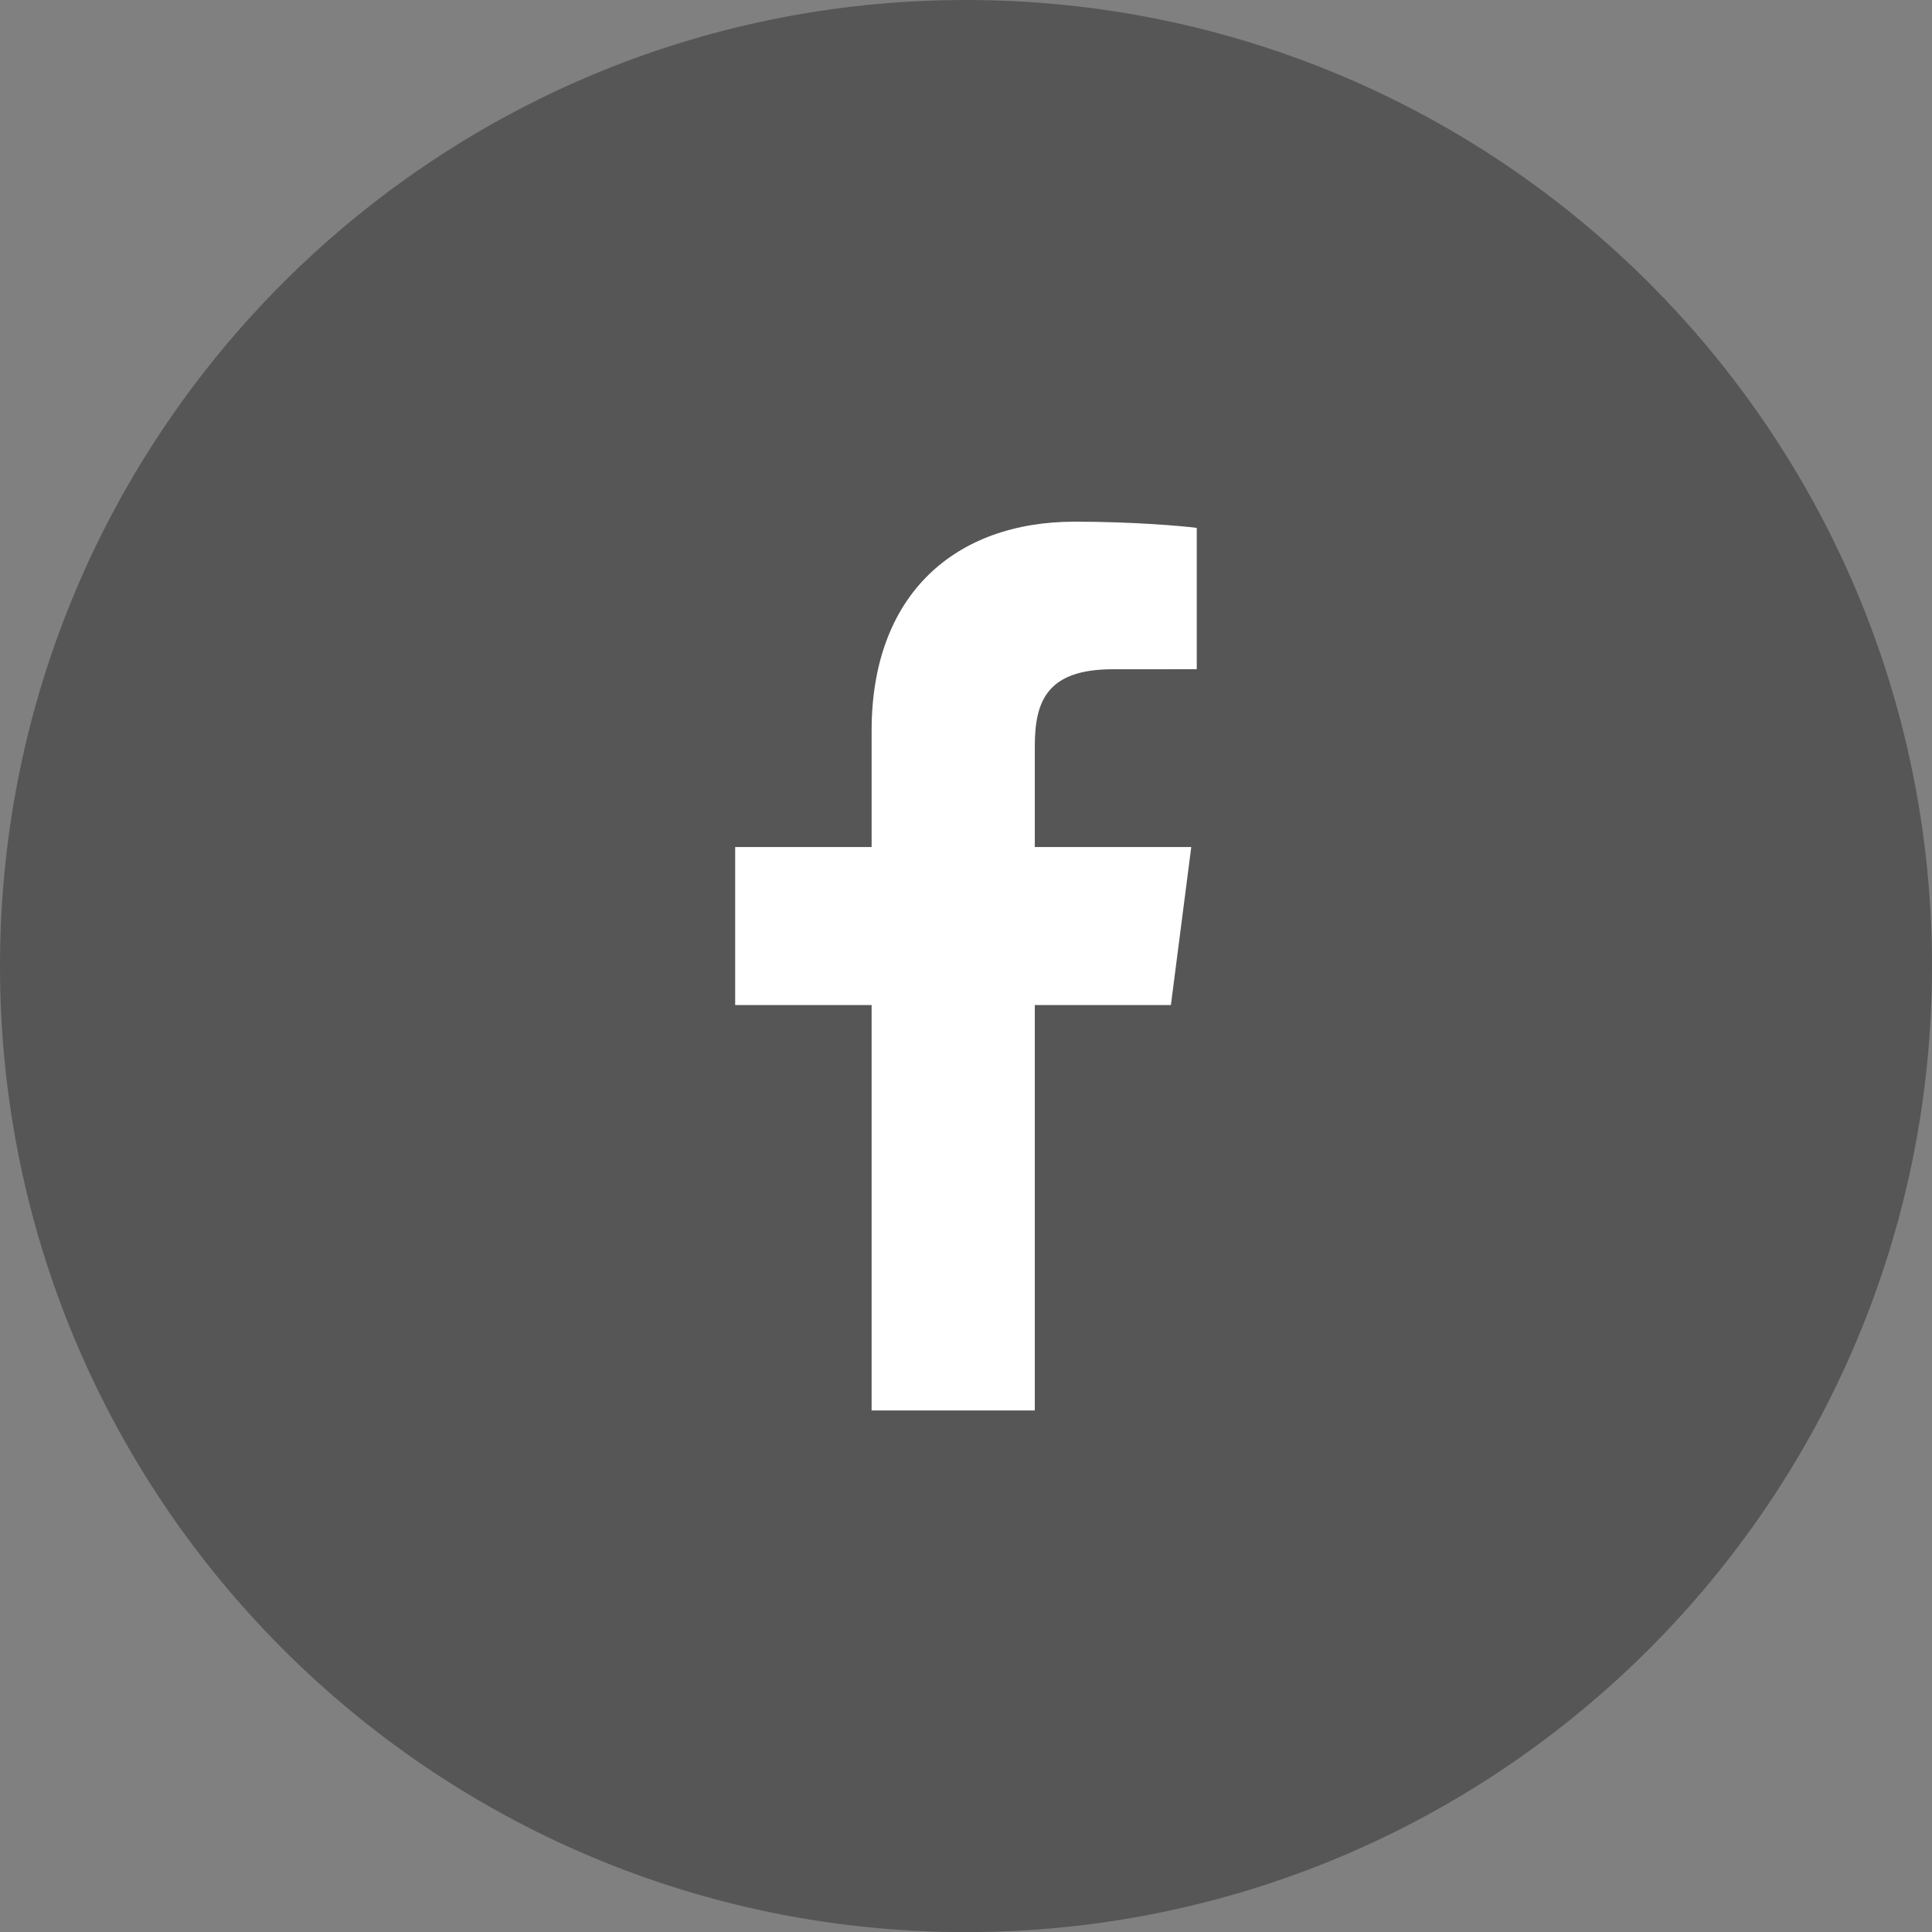
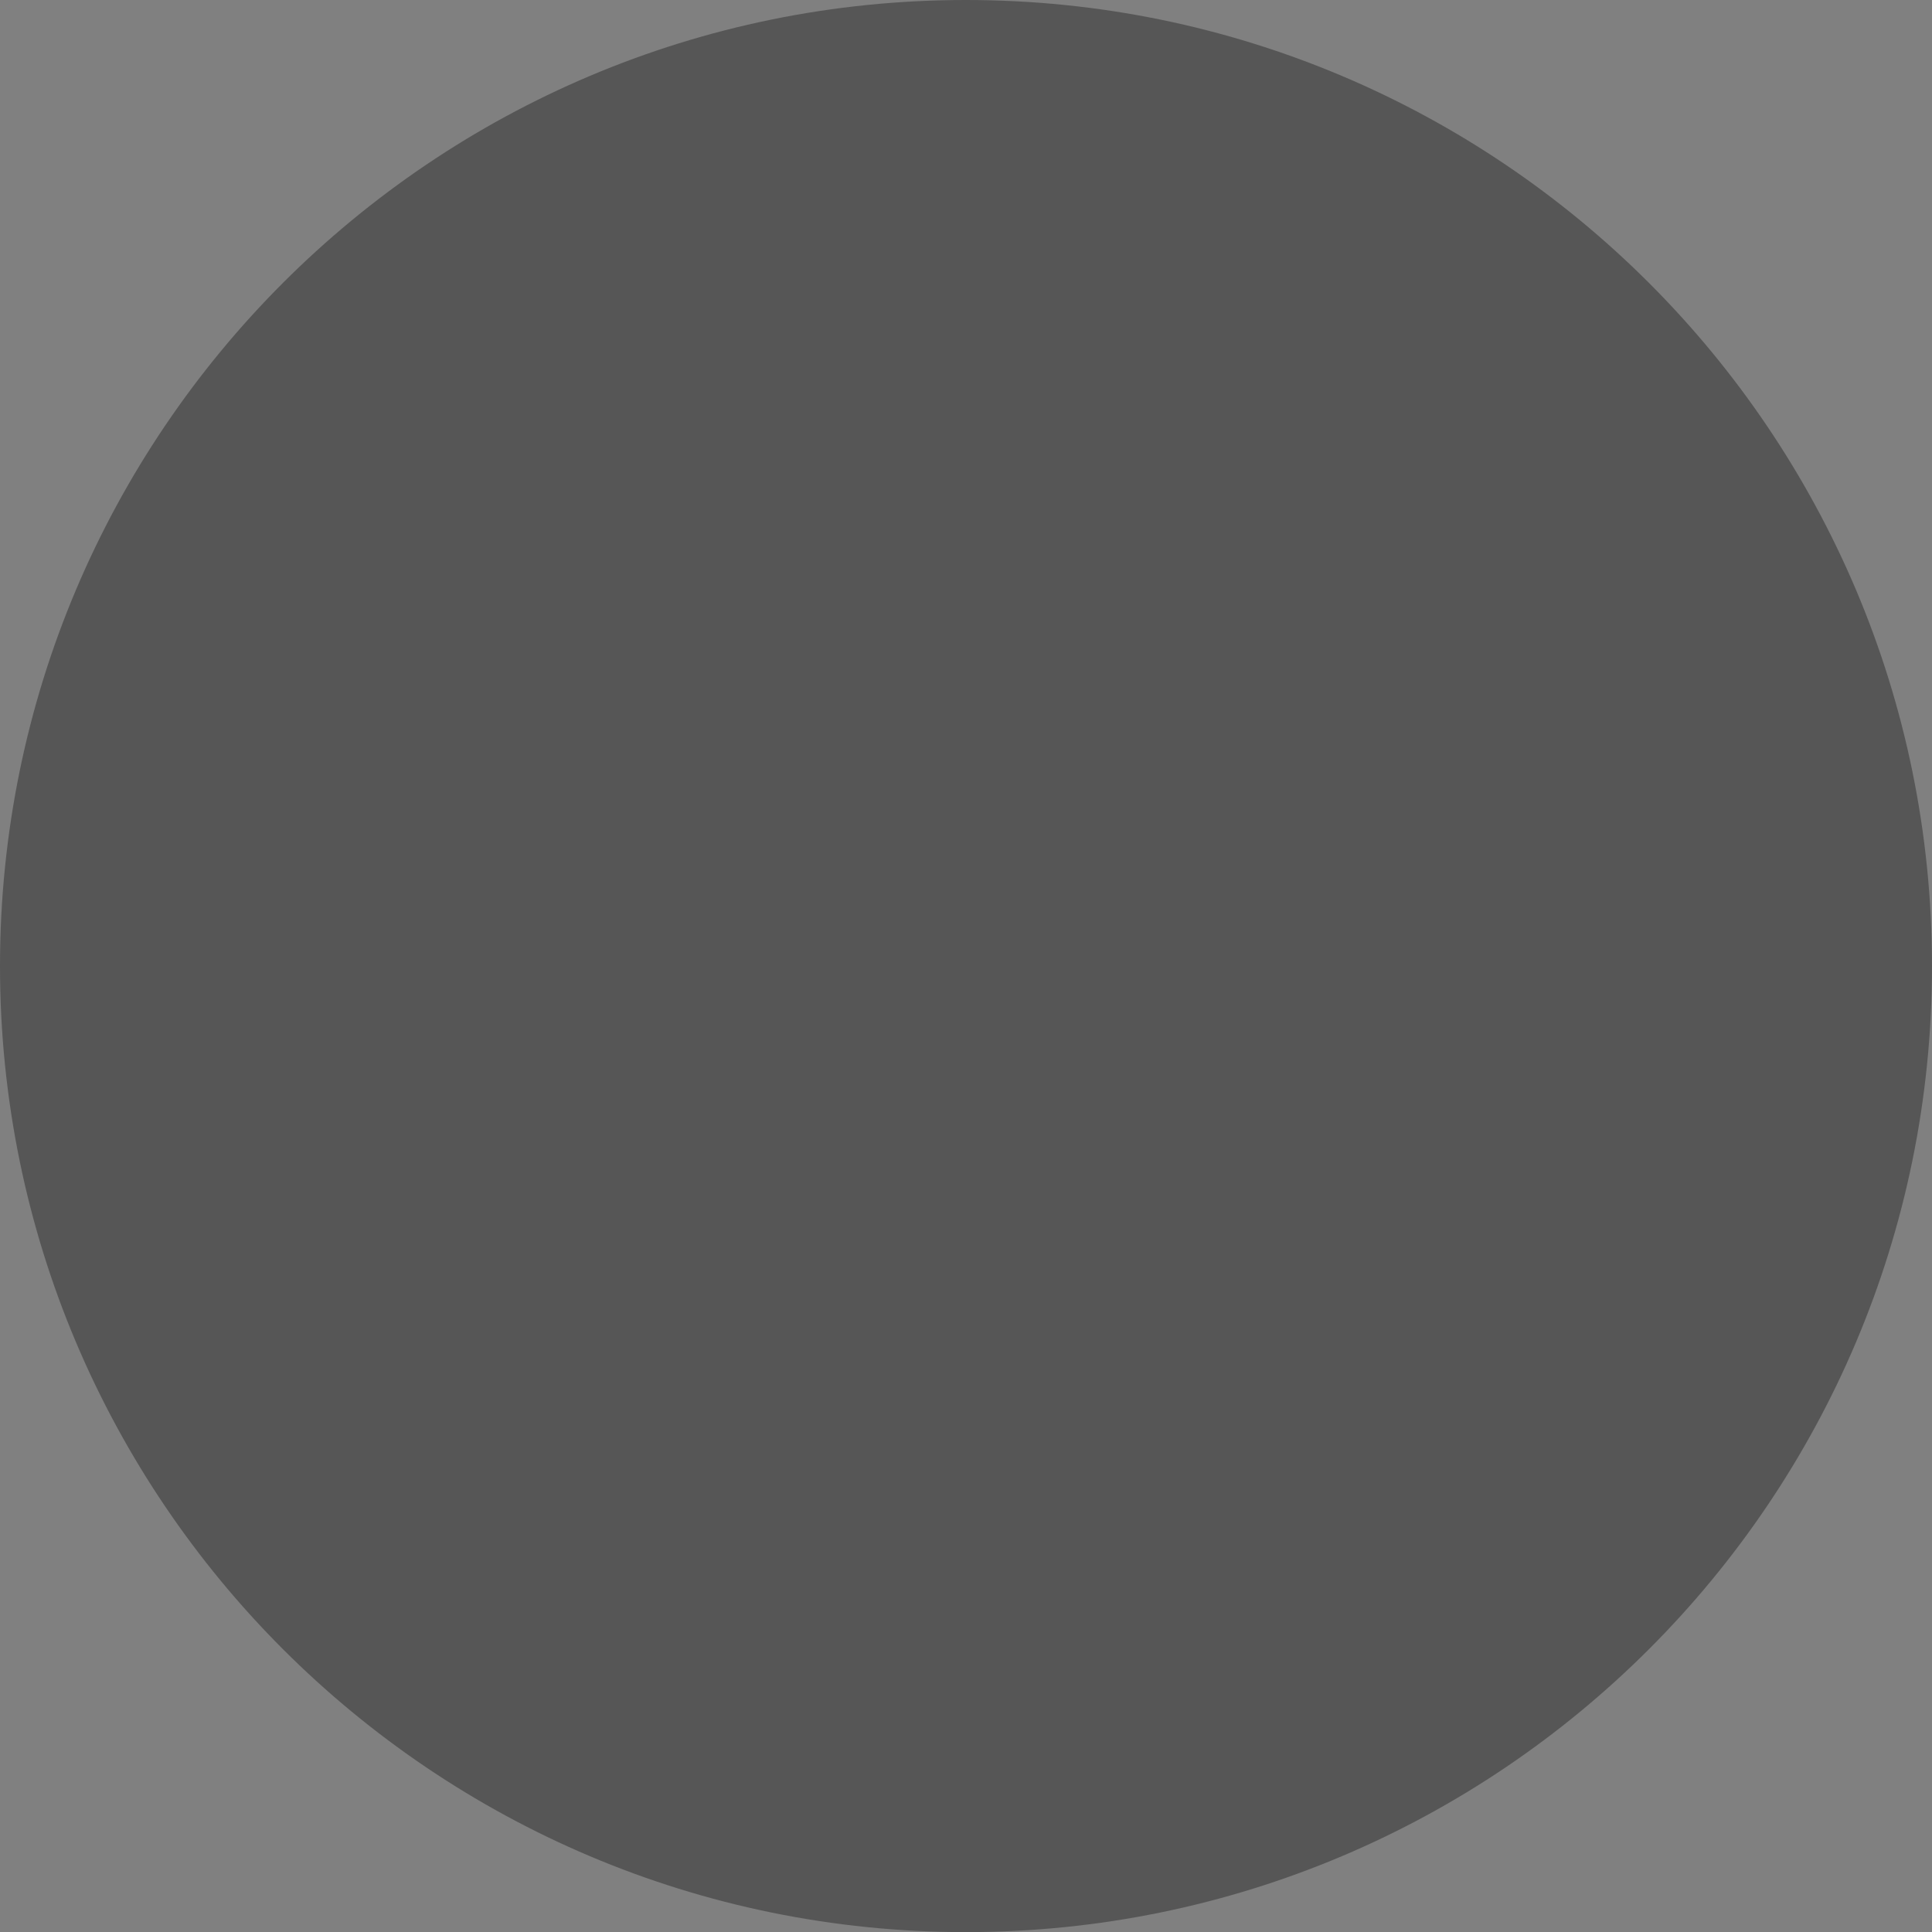
<svg xmlns="http://www.w3.org/2000/svg" version="1.1" id="Layer_1" x="0px" y="0px" viewBox="0 0 49.997 50" style="enable-background:new 0 0 49.997 50;" xml:space="preserve">
  <rect x="0" y="0" width="49.997" height="50" fill="#808080" stroke="none" />
  <path style="fill:#565656;" d="M24.994,0C11.19,0,0,11.193,0,25c0,13.804,11.19,25,24.994,25c13.81,0,25.003-11.195,25.003-25  C49.997,11.193,38.804,0,24.994,0" />
-   <path id="f_2_" style="fill:#FFFFFF;" d="M26.779,36.5V26.009h3.522l0.527-4.089h-4.049v-2.61c0-1.184,0.329-1.991,2.026-1.991  l2.165-0.001v-3.657c-0.375-0.05-1.66-0.161-3.155-0.161c-3.122,0-5.259,1.905-5.259,5.405v3.015h-3.531v4.089h3.531V36.5H26.779z" />
</svg>